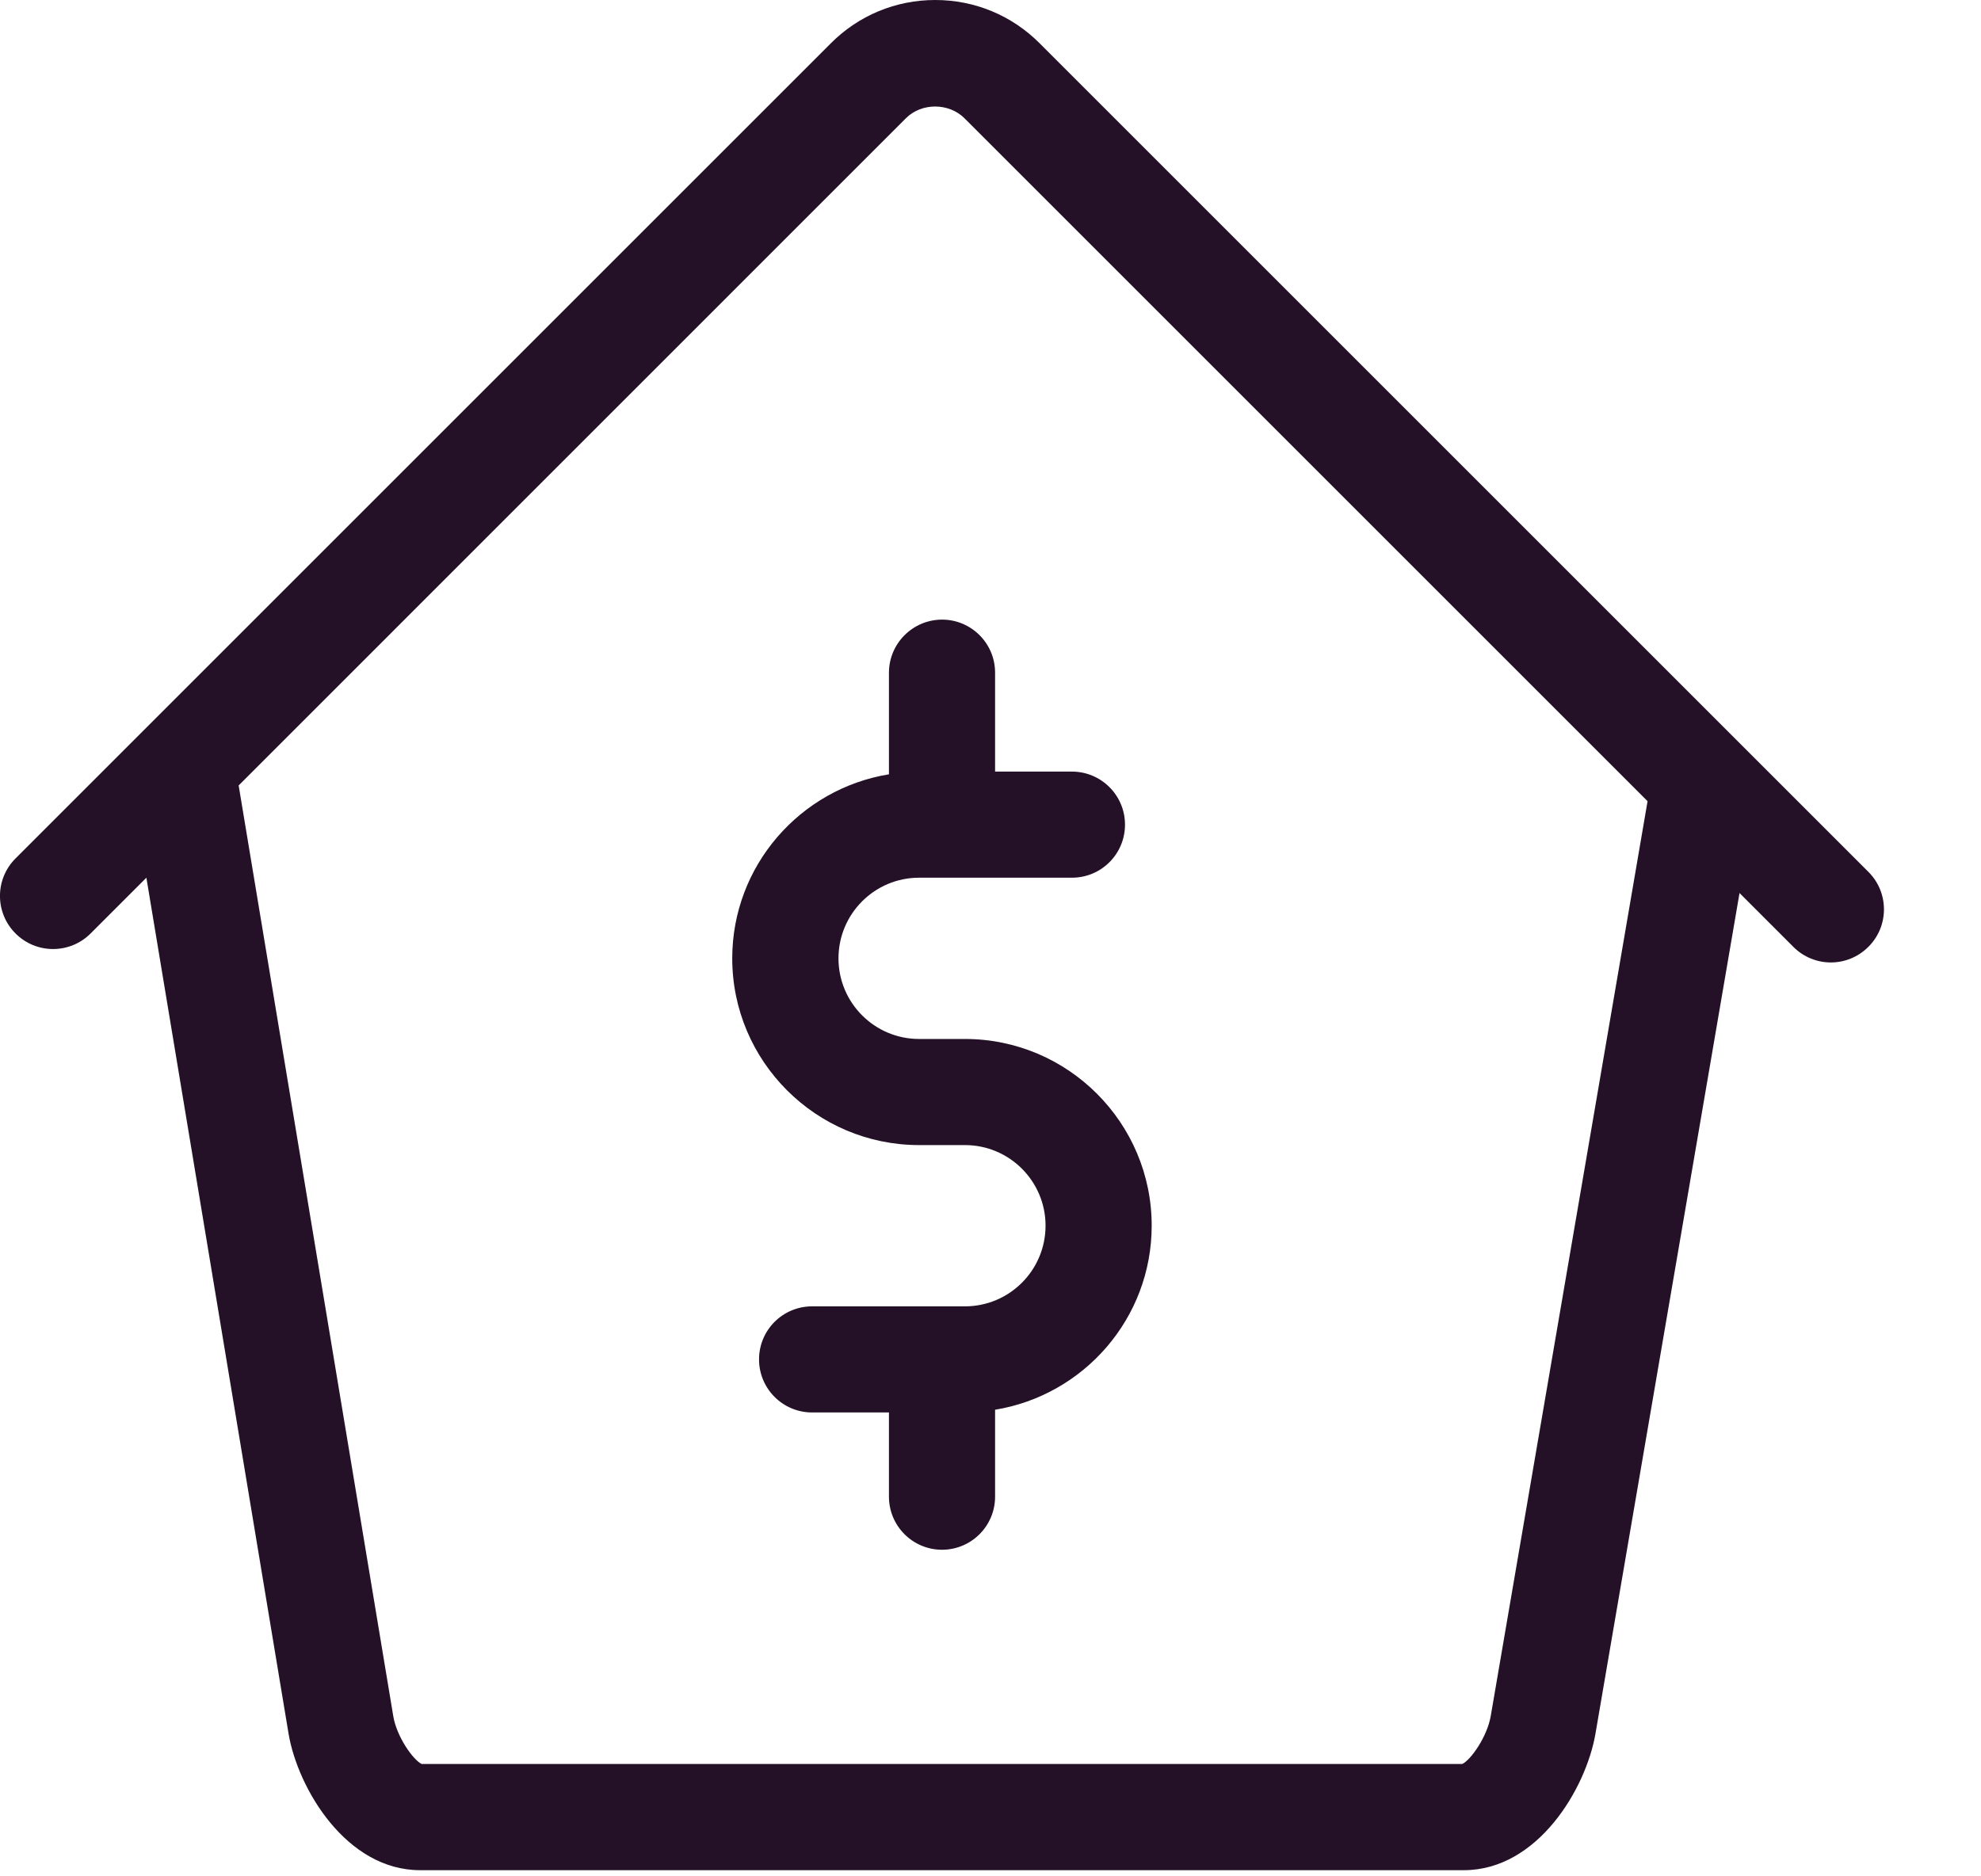
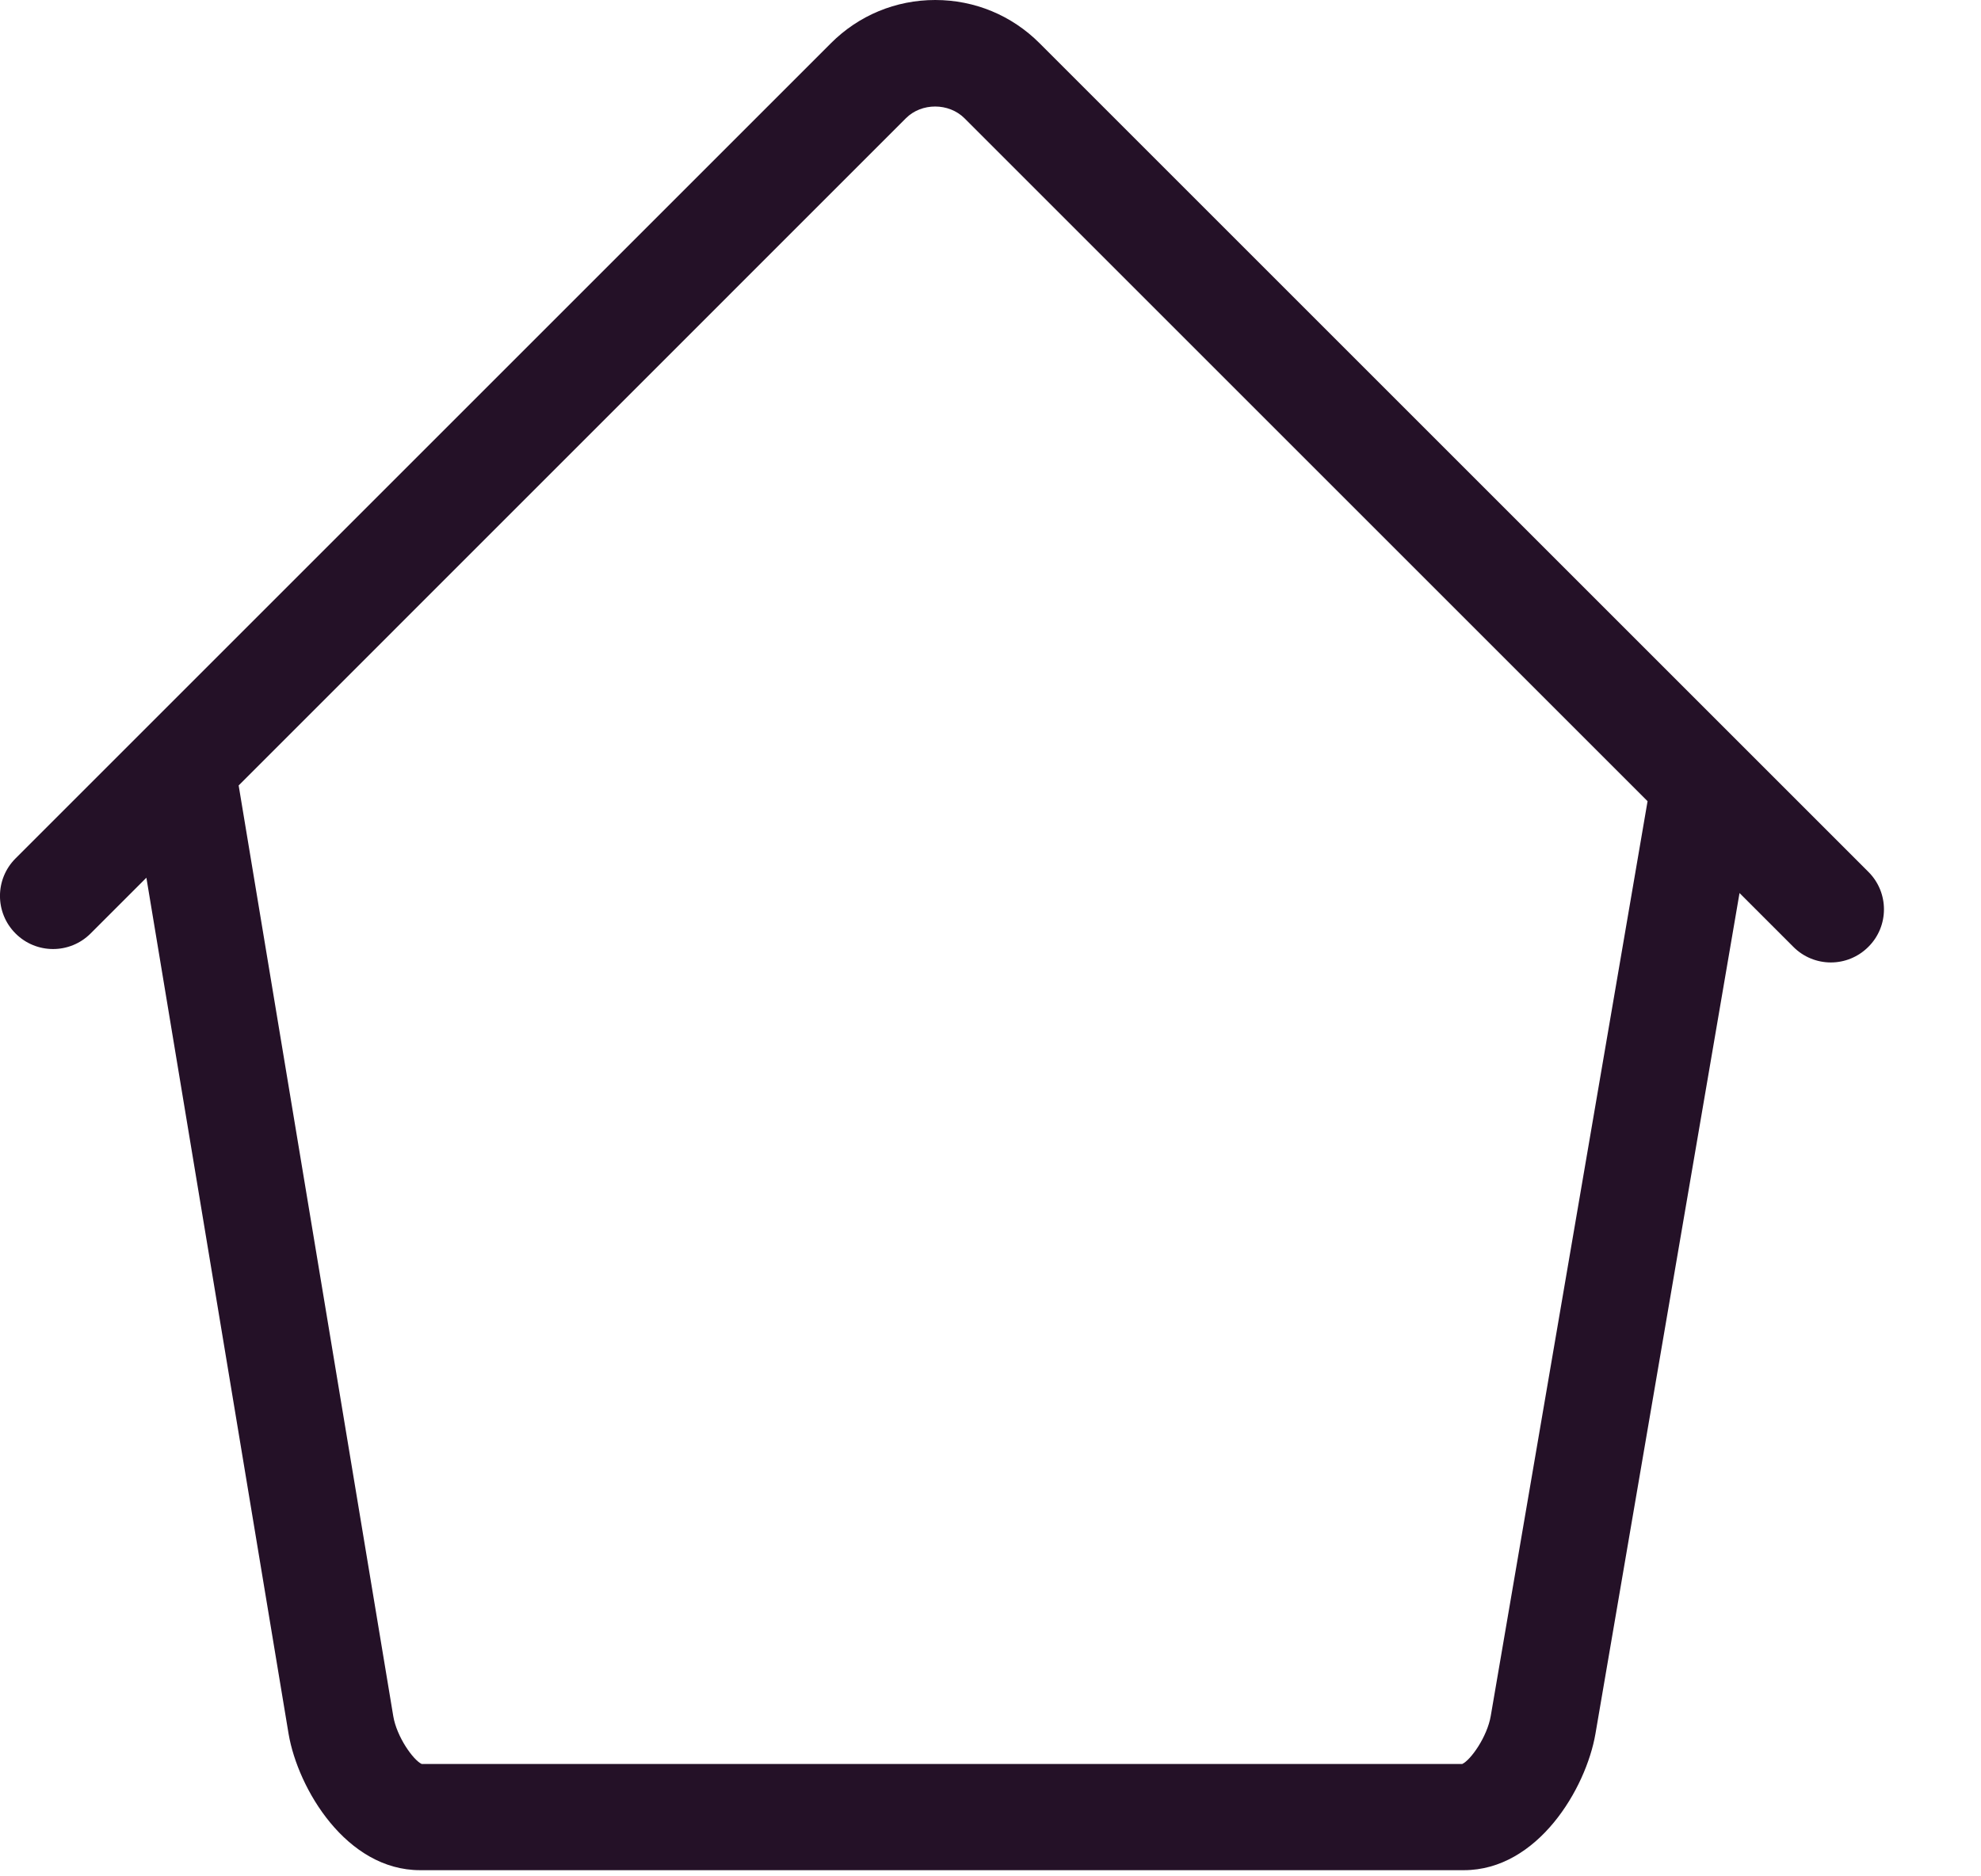
<svg xmlns="http://www.w3.org/2000/svg" width="19" height="18" viewBox="0 0 19 18" fill="none">
  <path d="M9.97 0.414C9.703 0.147 9.348 0 8.97 0C8.592 0 8.237 0.147 7.97 0.414L0.149 8.235C-0.05 8.434 -0.05 8.756 0.149 8.955C0.348 9.154 0.67 9.154 0.869 8.955L1.404 8.42L2.768 16.634C2.858 17.16 3.322 17.941 4.029 17.941H14.04C14.747 17.941 15.211 17.16 15.302 16.633L16.684 8.567L17.2 9.083C17.299 9.183 17.43 9.233 17.56 9.233C17.69 9.233 17.82 9.183 17.92 9.083C18.119 8.885 18.119 8.562 17.92 8.364L9.97 0.414ZM14.298 16.461C14.264 16.661 14.107 16.883 14.025 16.922L4.044 16.922C3.962 16.883 3.805 16.661 3.772 16.464L2.289 7.535L8.689 1.134C8.839 0.984 9.1 0.985 9.25 1.134L15.802 7.686L14.298 16.461Z" fill="#241127" />
-   <path d="M8.526 6.454V7.428C7.675 7.567 7.023 8.305 7.023 9.194C7.023 10.181 7.827 10.985 8.815 10.985H9.255C9.682 10.985 10.028 11.332 10.028 11.758C10.028 12.185 9.682 12.532 9.255 12.532H7.789C7.508 12.532 7.28 12.759 7.28 13.041C7.28 13.322 7.508 13.55 7.789 13.55H8.526V14.358C8.526 14.639 8.754 14.867 9.035 14.867C9.316 14.867 9.544 14.639 9.544 14.358V13.524C10.394 13.385 11.046 12.648 11.046 11.758C11.046 10.771 10.243 9.967 9.255 9.967H8.815C8.388 9.967 8.042 9.62 8.042 9.194C8.042 8.767 8.388 8.42 8.815 8.42H10.281C10.562 8.42 10.79 8.193 10.79 7.911C10.79 7.63 10.562 7.402 10.281 7.402H9.544V6.453C9.544 6.172 9.316 5.944 9.035 5.944C8.754 5.945 8.526 6.173 8.526 6.454Z" fill="#241127" />
</svg>